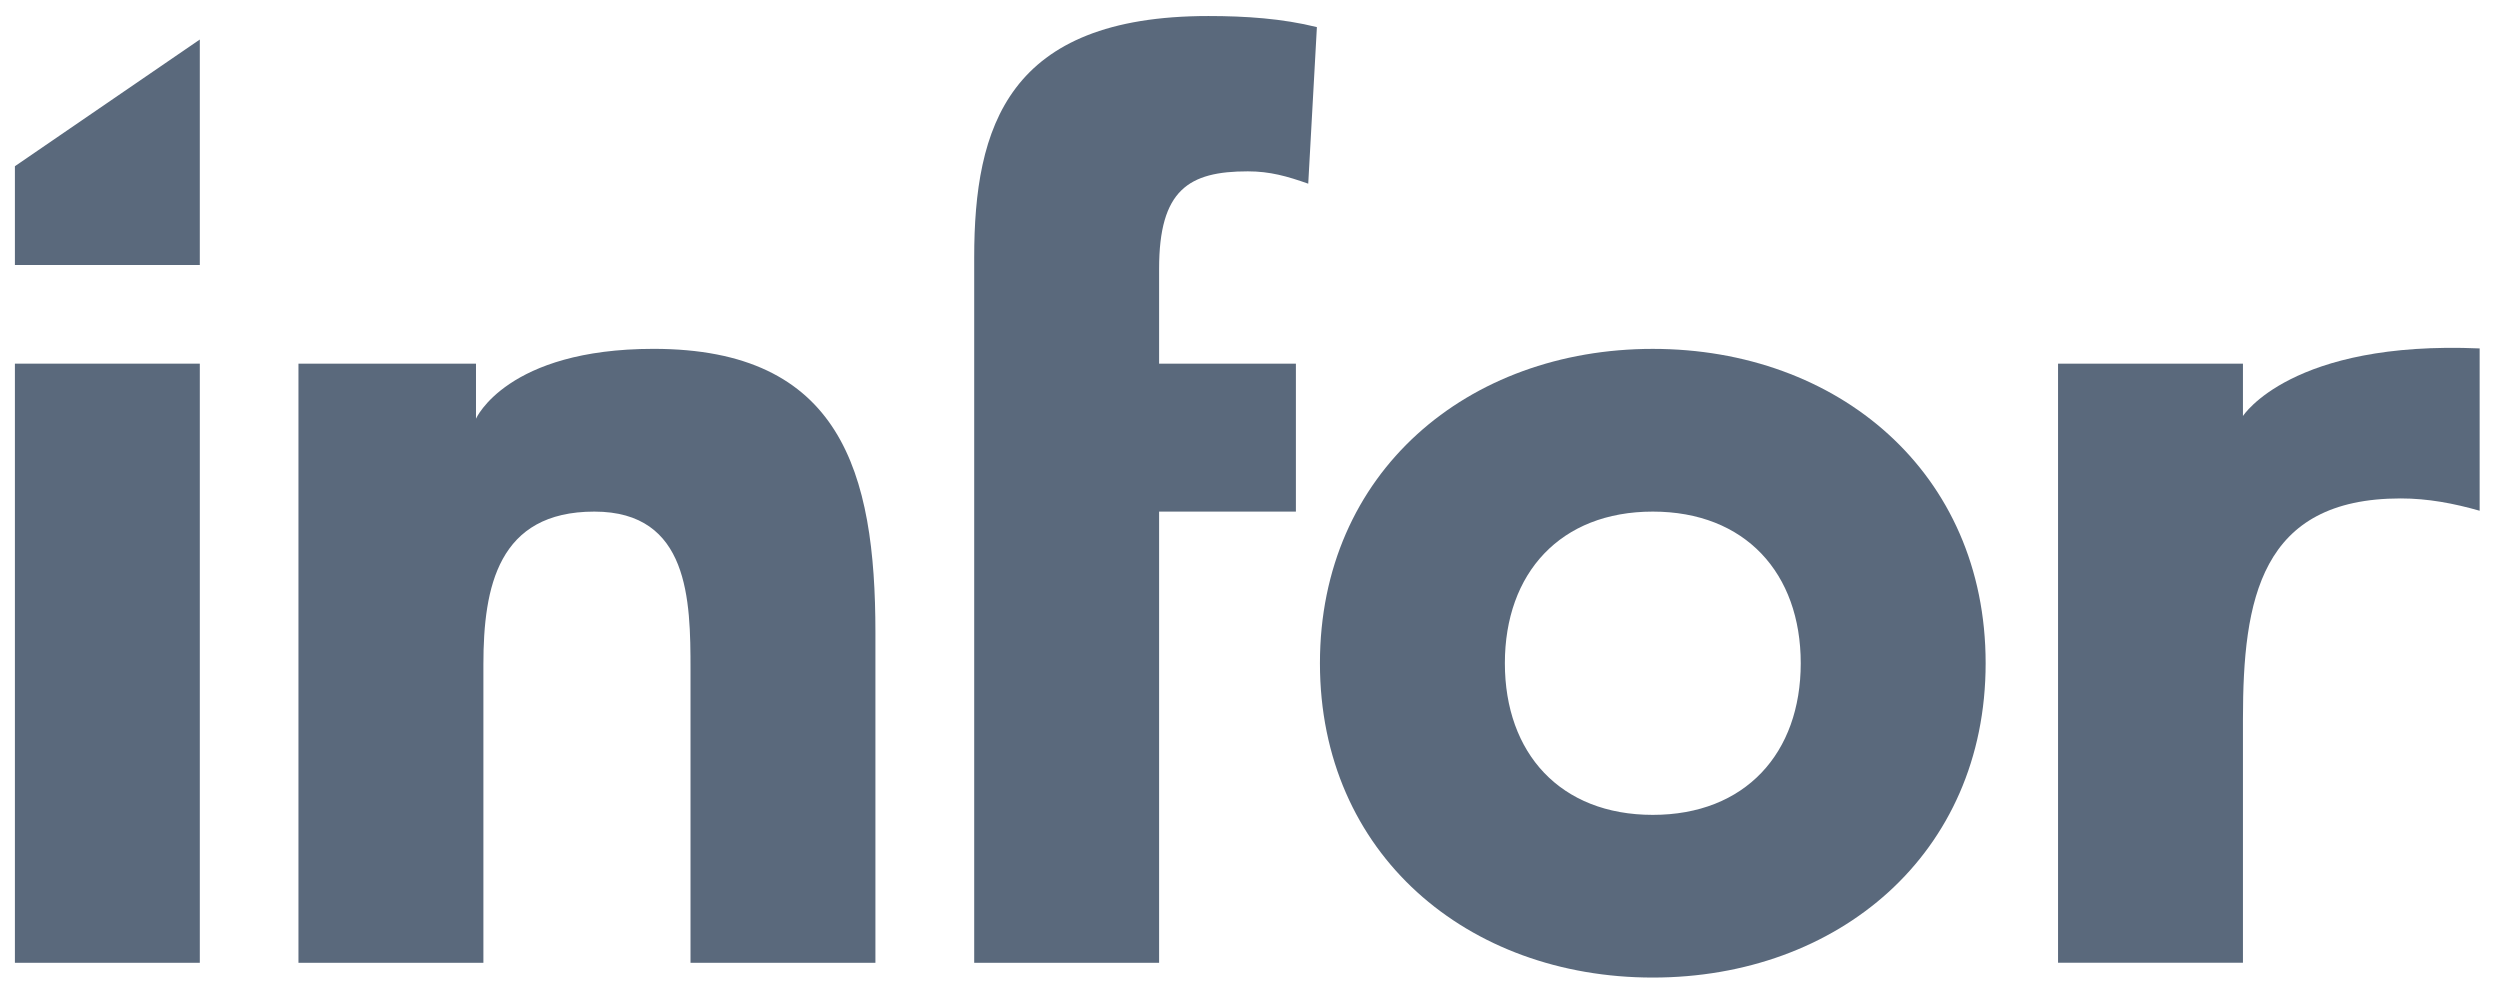
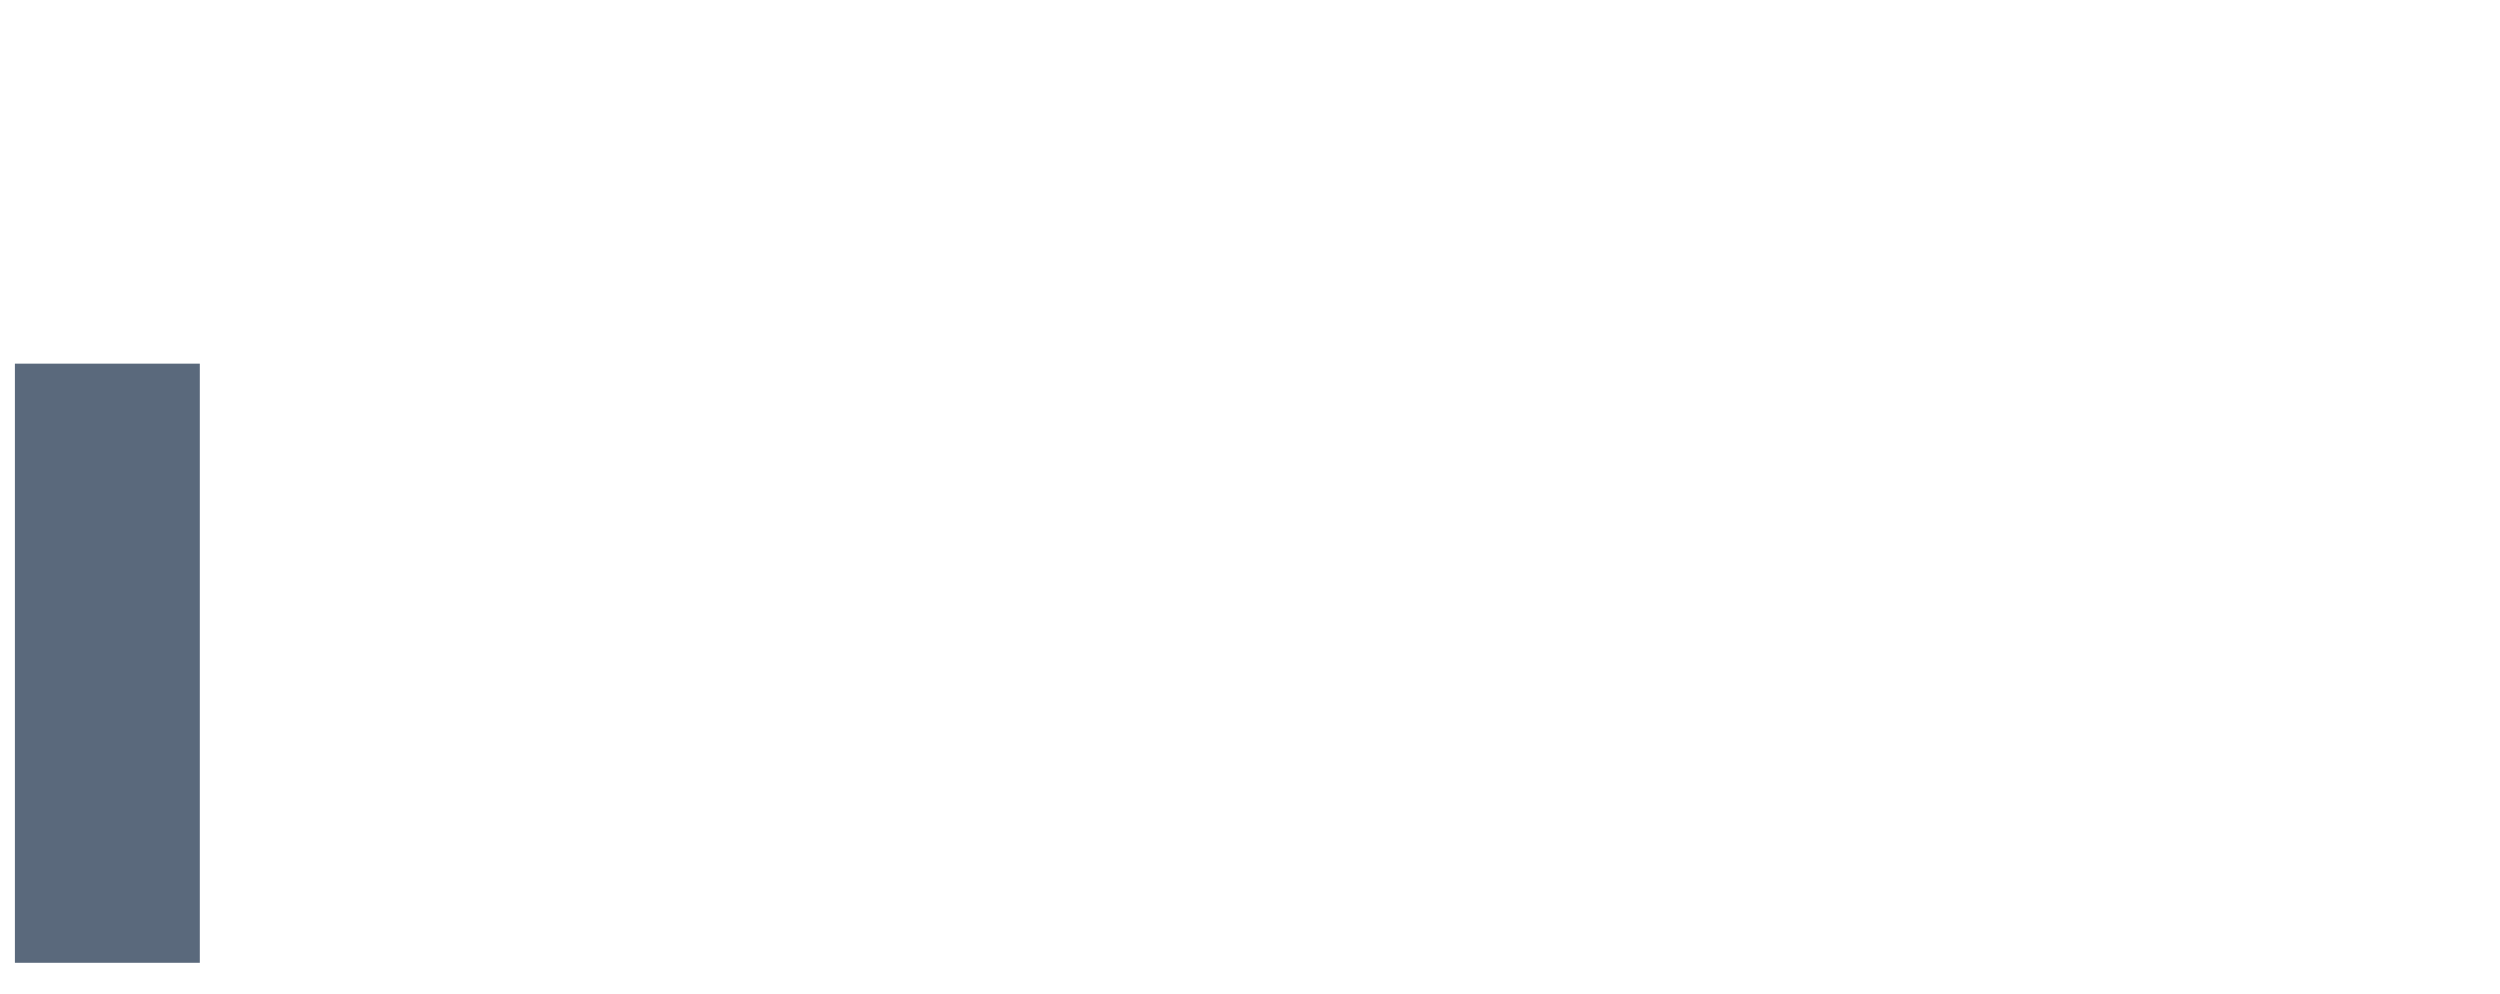
<svg xmlns="http://www.w3.org/2000/svg" width="78" height="31" viewBox="0 0 78 31" fill="none">
  <path d="M0.465 11.346H6.234V30.039H0.465V11.346Z" fill="#5A697C" />
-   <path d="M9.312 11.346H14.851V13.063C14.851 13.063 15.813 10.885 20.39 10.884C26.235 10.884 27.313 14.73 27.313 19.731V30.039H21.544V20.885C21.544 18.731 21.505 15.962 18.544 15.962C15.543 15.962 15.082 18.308 15.082 20.731V30.039H9.312V11.346Z" fill="#5A697C" />
-   <path d="M30.395 8.038C30.395 3.961 31.433 0.5 37.702 0.5C38.855 0.5 40.01 0.577 41.087 0.846L40.817 5.731C40.163 5.5 39.625 5.346 38.932 5.346C37.087 5.346 36.164 5.923 36.164 8.385V11.346H40.432V15.962H36.164V30.039H30.395L30.395 8.038Z" fill="#5A697C" />
-   <path d="M51.567 10.885C57.335 10.885 61.952 14.731 61.952 20.693C61.952 26.654 57.335 30.5 51.567 30.5C45.797 30.5 41.182 26.654 41.182 20.693C41.182 14.731 45.797 10.885 51.567 10.885ZM51.567 25.424C54.451 25.424 56.183 23.5 56.183 20.693C56.183 17.884 54.451 15.962 51.567 15.962C48.681 15.962 46.952 17.884 46.952 20.693C46.952 23.5 48.681 25.424 51.567 25.424Z" fill="#5A697C" />
-   <path d="M64.211 11.346H69.98V12.98C69.98 12.98 71.485 10.619 77.365 10.871V15.935C76.557 15.705 75.749 15.551 74.903 15.551C70.519 15.551 69.98 18.706 69.98 22.436V30.038H64.211V11.346Z" fill="#5A697C" />
-   <path d="M0.465 5.186L6.234 1.233V8.267H0.465V5.186Z" fill="#5A697C" />
</svg>